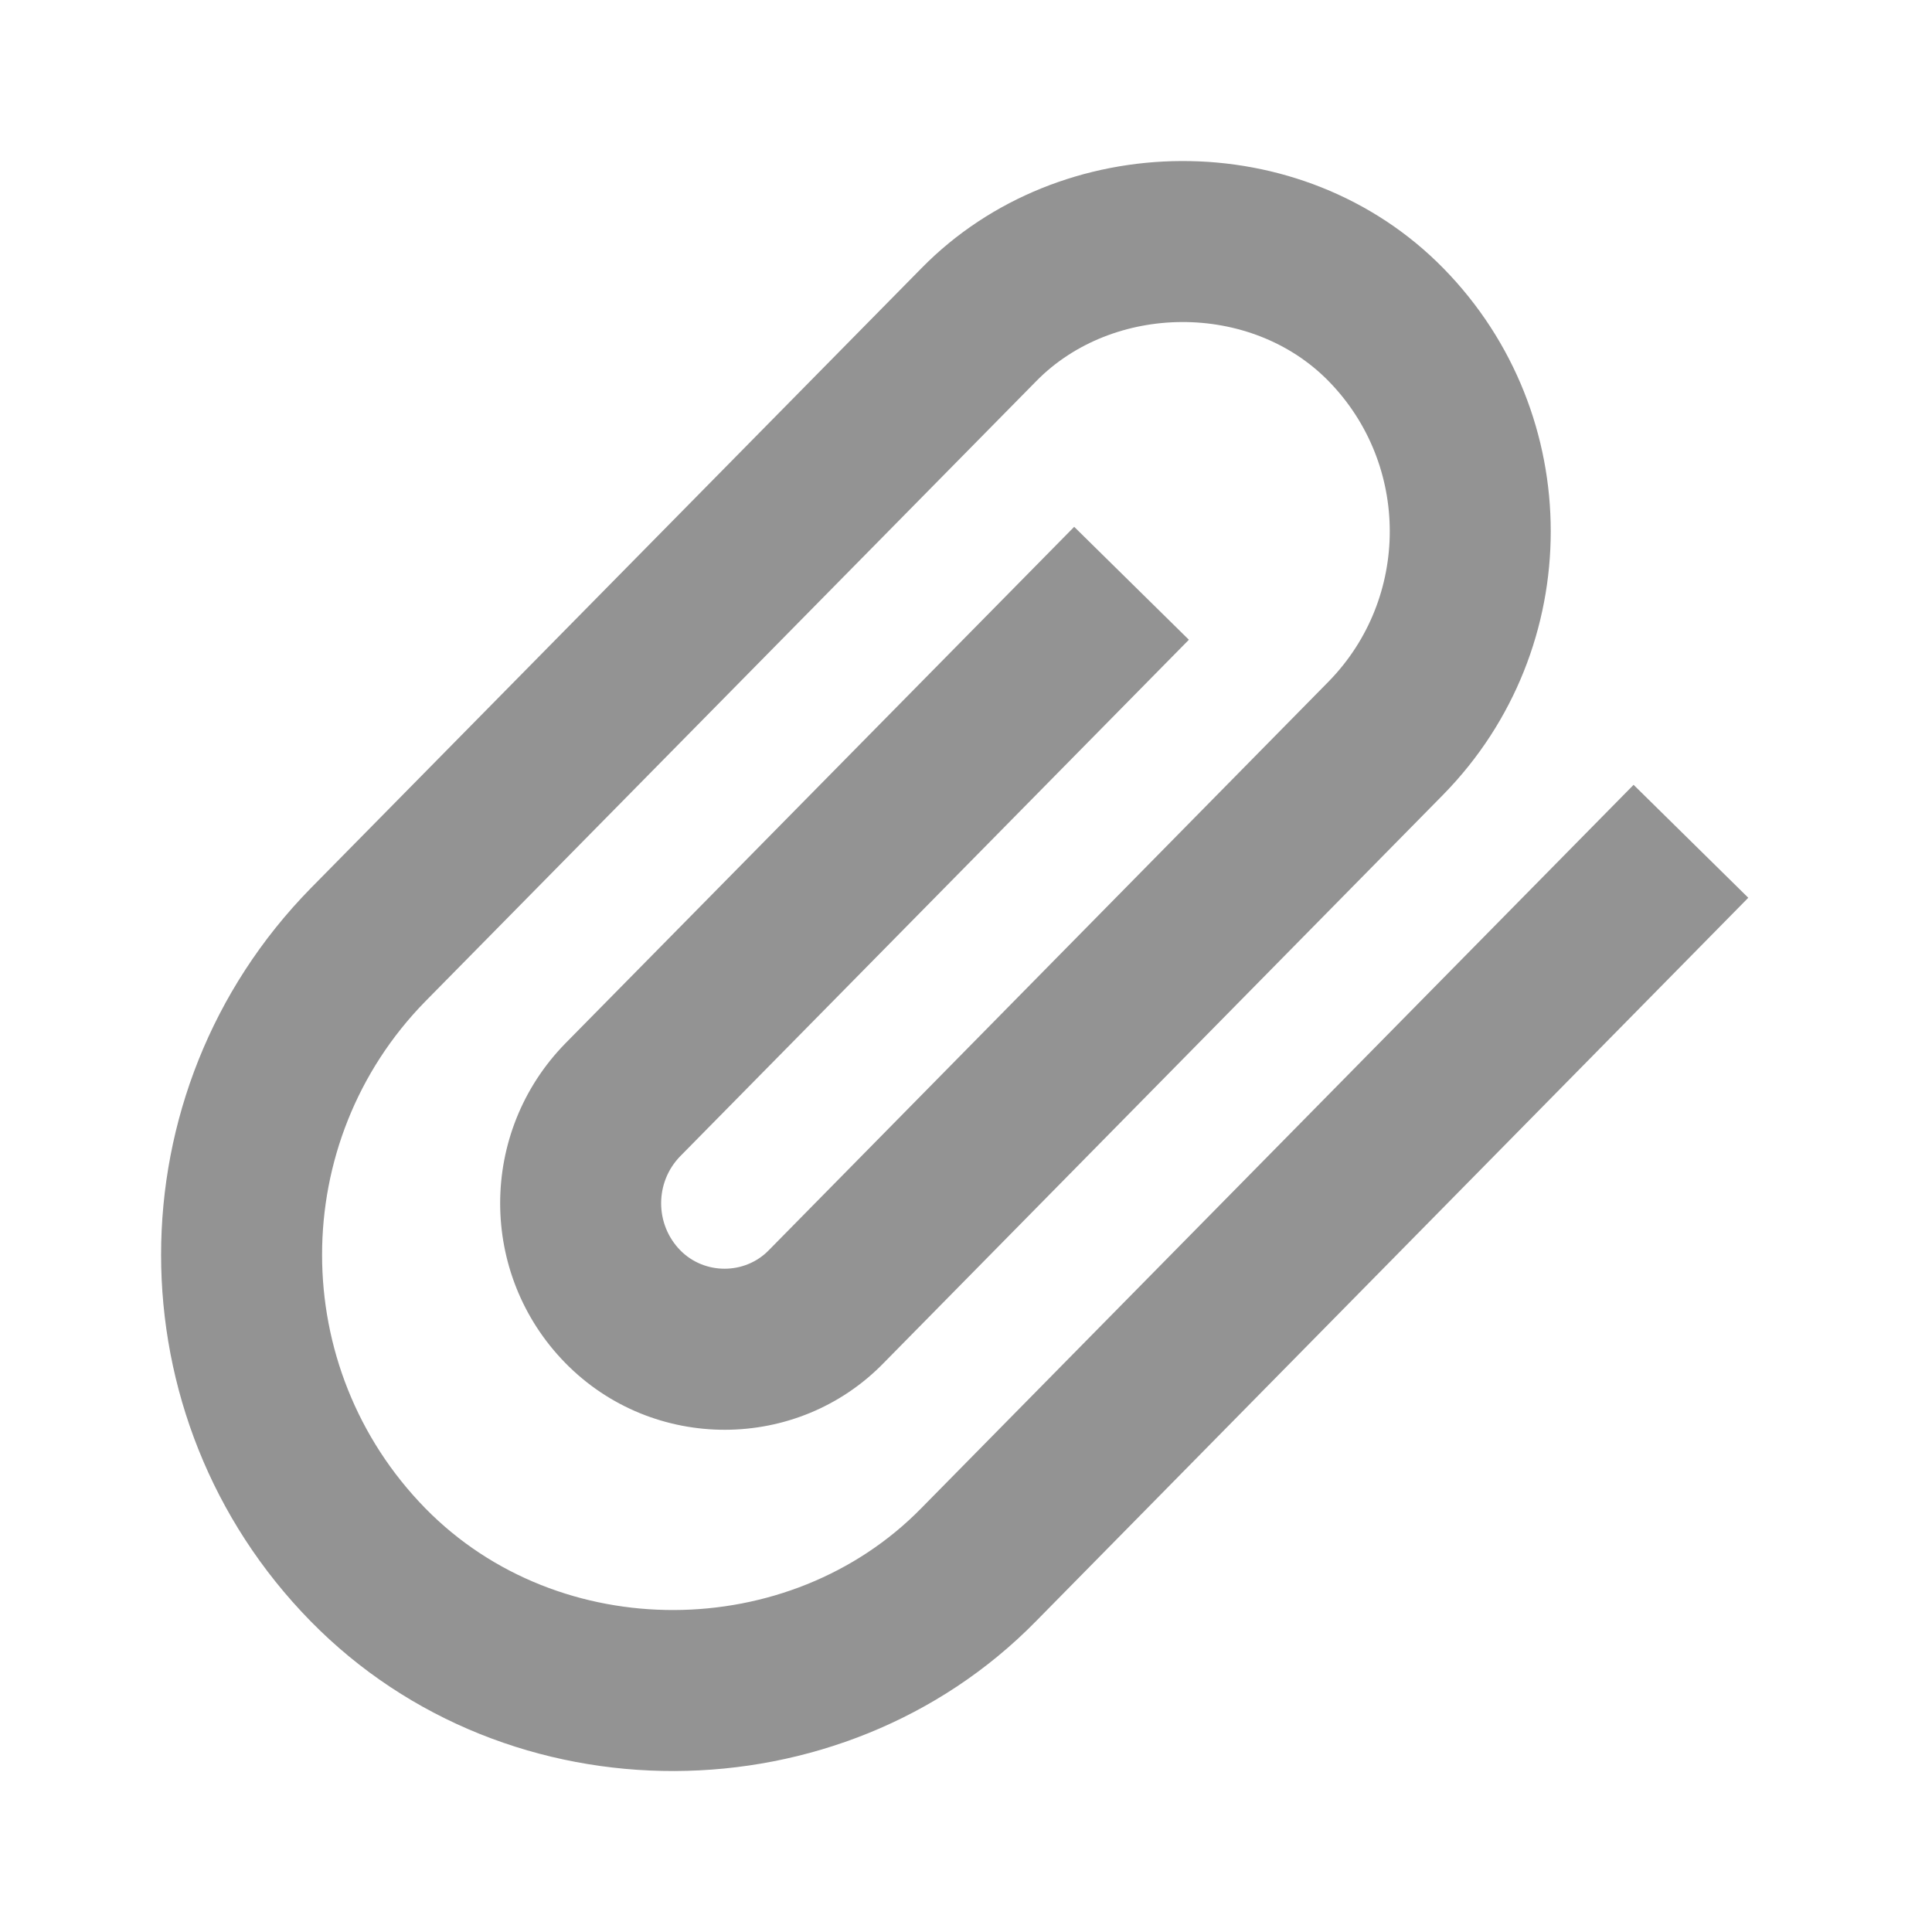
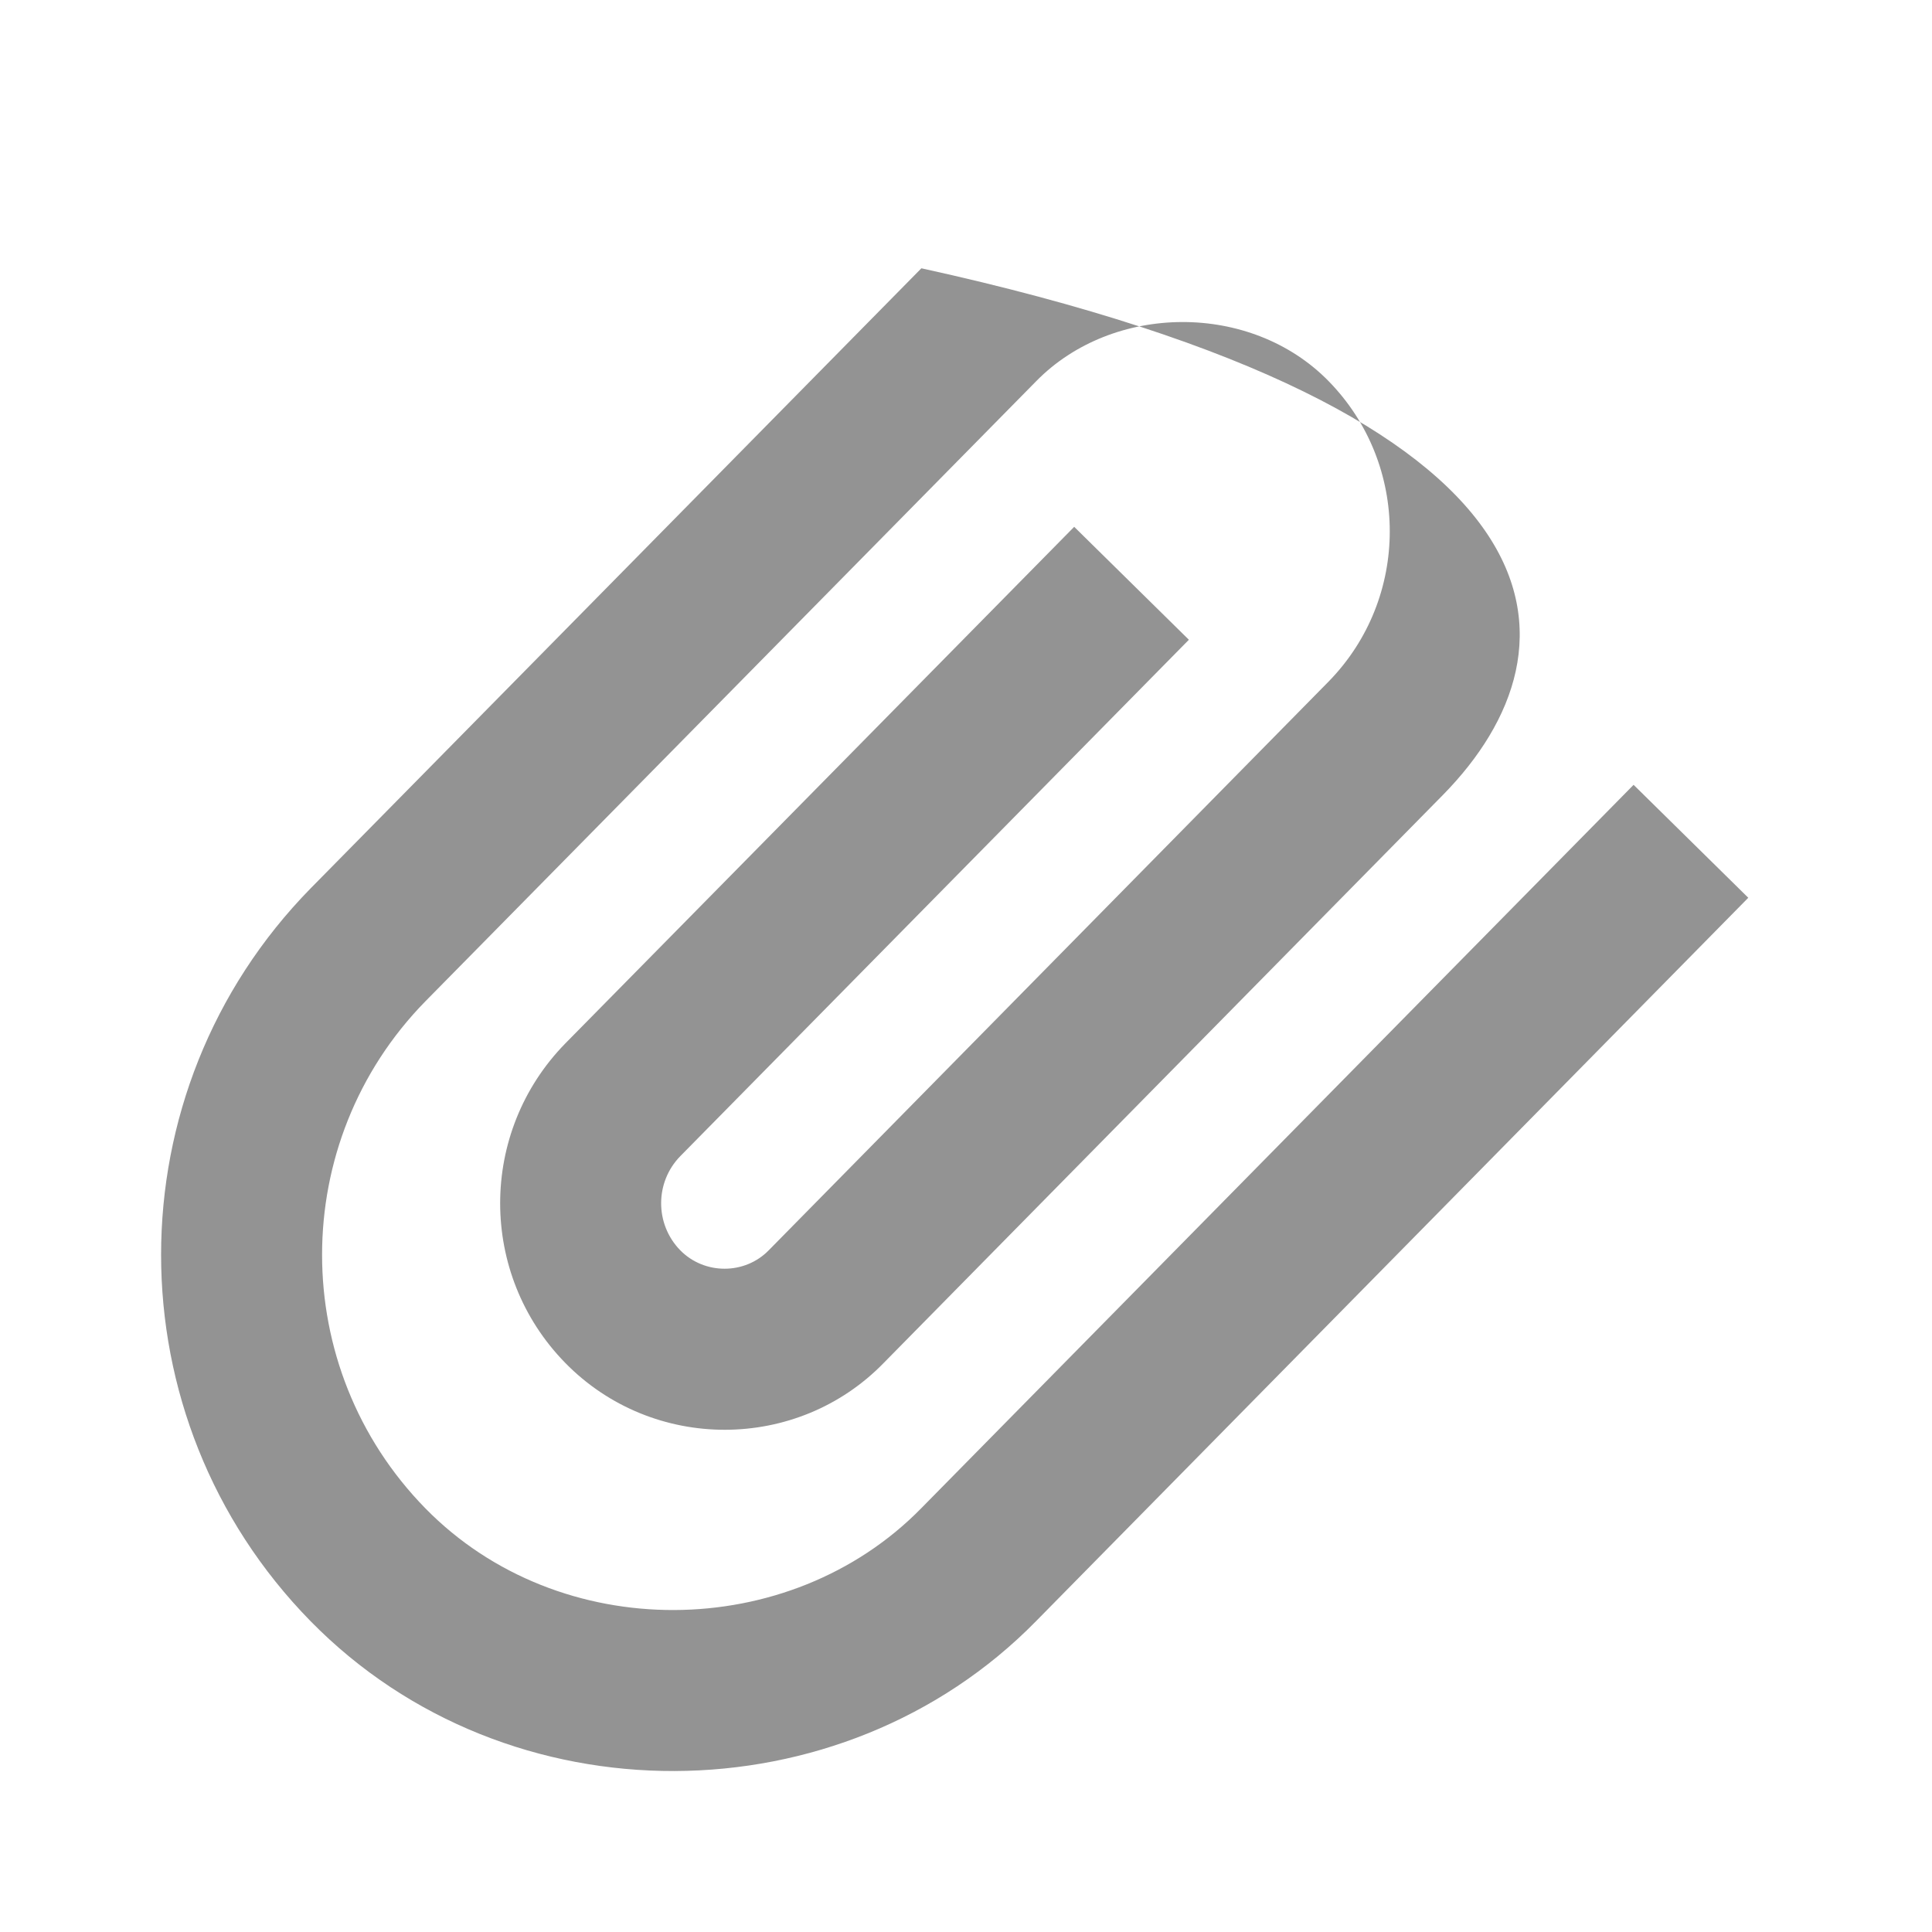
<svg xmlns="http://www.w3.org/2000/svg" width="22" height="22" viewBox="0 0 22 22" fill="none">
-   <path fill-rule="evenodd" clip-rule="evenodd" d="M12.232 5.999L13.538 7.285L7.746 13.166C7.456 13.463 7.456 13.94 7.746 14.237C8.022 14.518 8.483 14.517 8.756 14.235L15.128 7.762C16.058 6.813 16.058 5.288 15.128 4.339C14.24 3.433 12.67 3.453 11.8 4.34L4.845 11.401C3.275 13.002 3.275 15.575 4.845 17.177C6.37 18.732 8.989 18.707 10.49 17.175L18.602 8.937L19.908 10.223L11.798 18.46C9.585 20.718 5.785 20.754 3.536 18.46C1.267 16.145 1.267 12.432 3.537 10.116L10.492 3.055C12.072 1.444 14.823 1.409 16.437 3.056C18.066 4.718 18.066 7.383 16.436 9.047L10.067 15.516C9.082 16.533 7.434 16.538 6.437 15.52C5.448 14.51 5.448 12.892 6.438 11.881L12.232 5.999Z" fill="#939393" />
+   <path fill-rule="evenodd" clip-rule="evenodd" d="M12.232 5.999L13.538 7.285L7.746 13.166C7.456 13.463 7.456 13.94 7.746 14.237C8.022 14.518 8.483 14.517 8.756 14.235L15.128 7.762C16.058 6.813 16.058 5.288 15.128 4.339C14.24 3.433 12.67 3.453 11.8 4.34L4.845 11.401C3.275 13.002 3.275 15.575 4.845 17.177C6.37 18.732 8.989 18.707 10.49 17.175L18.602 8.937L19.908 10.223L11.798 18.46C9.585 20.718 5.785 20.754 3.536 18.46C1.267 16.145 1.267 12.432 3.537 10.116L10.492 3.055C18.066 4.718 18.066 7.383 16.436 9.047L10.067 15.516C9.082 16.533 7.434 16.538 6.437 15.52C5.448 14.51 5.448 12.892 6.438 11.881L12.232 5.999Z" fill="#939393" />
</svg>